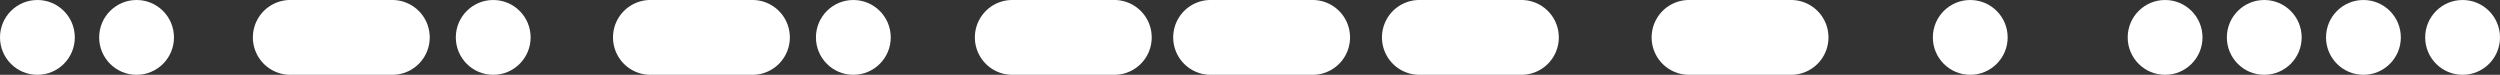
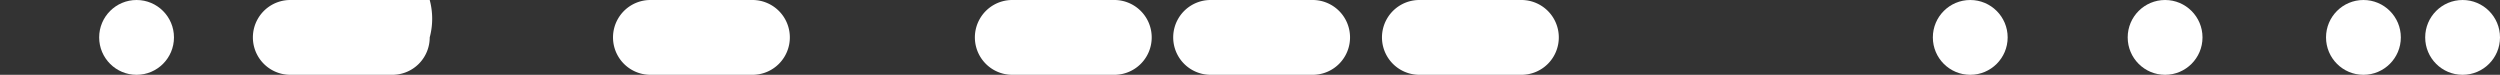
<svg xmlns="http://www.w3.org/2000/svg" viewBox="0 0 1437 43">
  <rect x="0" y="0" width="1437" height="43" fill="#333333" stroke="none" />
  <title>Ресурс 44</title>
  <g id="Слой_2" data-name="Слой 2">
    <g id="Слой_1-2" data-name="Слой 1">
-       <circle cx="490.5" cy="21.5" r="21.5" style="fill:#fff" />
      <circle cx="1132.5" cy="21.5" r="21.5" style="fill:#fff" />
      <circle cx="1244.5" cy="21.5" r="21.5" style="fill:#fff" />
-       <circle cx="1301.5" cy="21.5" r="21.5" style="fill:#fff" />
      <circle cx="1358.5" cy="21.5" r="21.5" style="fill:#fff" />
      <circle cx="1415.5" cy="21.5" r="21.5" style="fill:#fff" />
-       <circle cx="283.5" cy="21.5" r="21.5" style="fill:#fff" />
      <circle cx="78.5" cy="21.5" r="21.5" style="fill:#fff" />
-       <circle cx="21.5" cy="21.5" r="21.5" style="fill:#fff" />
      <path d="M454,21.5A21.49,21.49,0,0,1,432.78,43H373.86a21.5,21.5,0,0,1,0-43h58.92A21.49,21.49,0,0,1,454,21.5Z" style="fill:#fff" />
      <path d="M662,21.5A21.49,21.49,0,0,1,640.78,43H581.86a21.5,21.5,0,0,1,0-43h58.92A21.49,21.49,0,0,1,662,21.5Z" style="fill:#fff" />
      <path d="M776,21.5A21.49,21.49,0,0,1,754.78,43H695.86a21.5,21.5,0,0,1,0-43h58.92A21.49,21.49,0,0,1,776,21.5Z" style="fill:#fff" />
      <path d="M896,21.5A21.49,21.49,0,0,1,874.78,43H815.86a21.5,21.5,0,0,1,0-43h58.92A21.49,21.49,0,0,1,896,21.5Z" style="fill:#fff" />
-       <path d="M1051,21.5A21.49,21.49,0,0,1,1029.78,43H970.86a21.5,21.5,0,0,1,0-43h58.92A21.49,21.49,0,0,1,1051,21.5Z" style="fill:#fff" />
-       <path d="M247,21.5A21.49,21.49,0,0,1,225.78,43H166.86a21.5,21.5,0,0,1,0-43h58.92A21.49,21.49,0,0,1,247,21.5Z" style="fill:#fff" />
+       <path d="M247,21.5A21.49,21.49,0,0,1,225.78,43H166.86a21.5,21.5,0,0,1,0-43A21.49,21.49,0,0,1,247,21.5Z" style="fill:#fff" />
    </g>
  </g>
</svg>